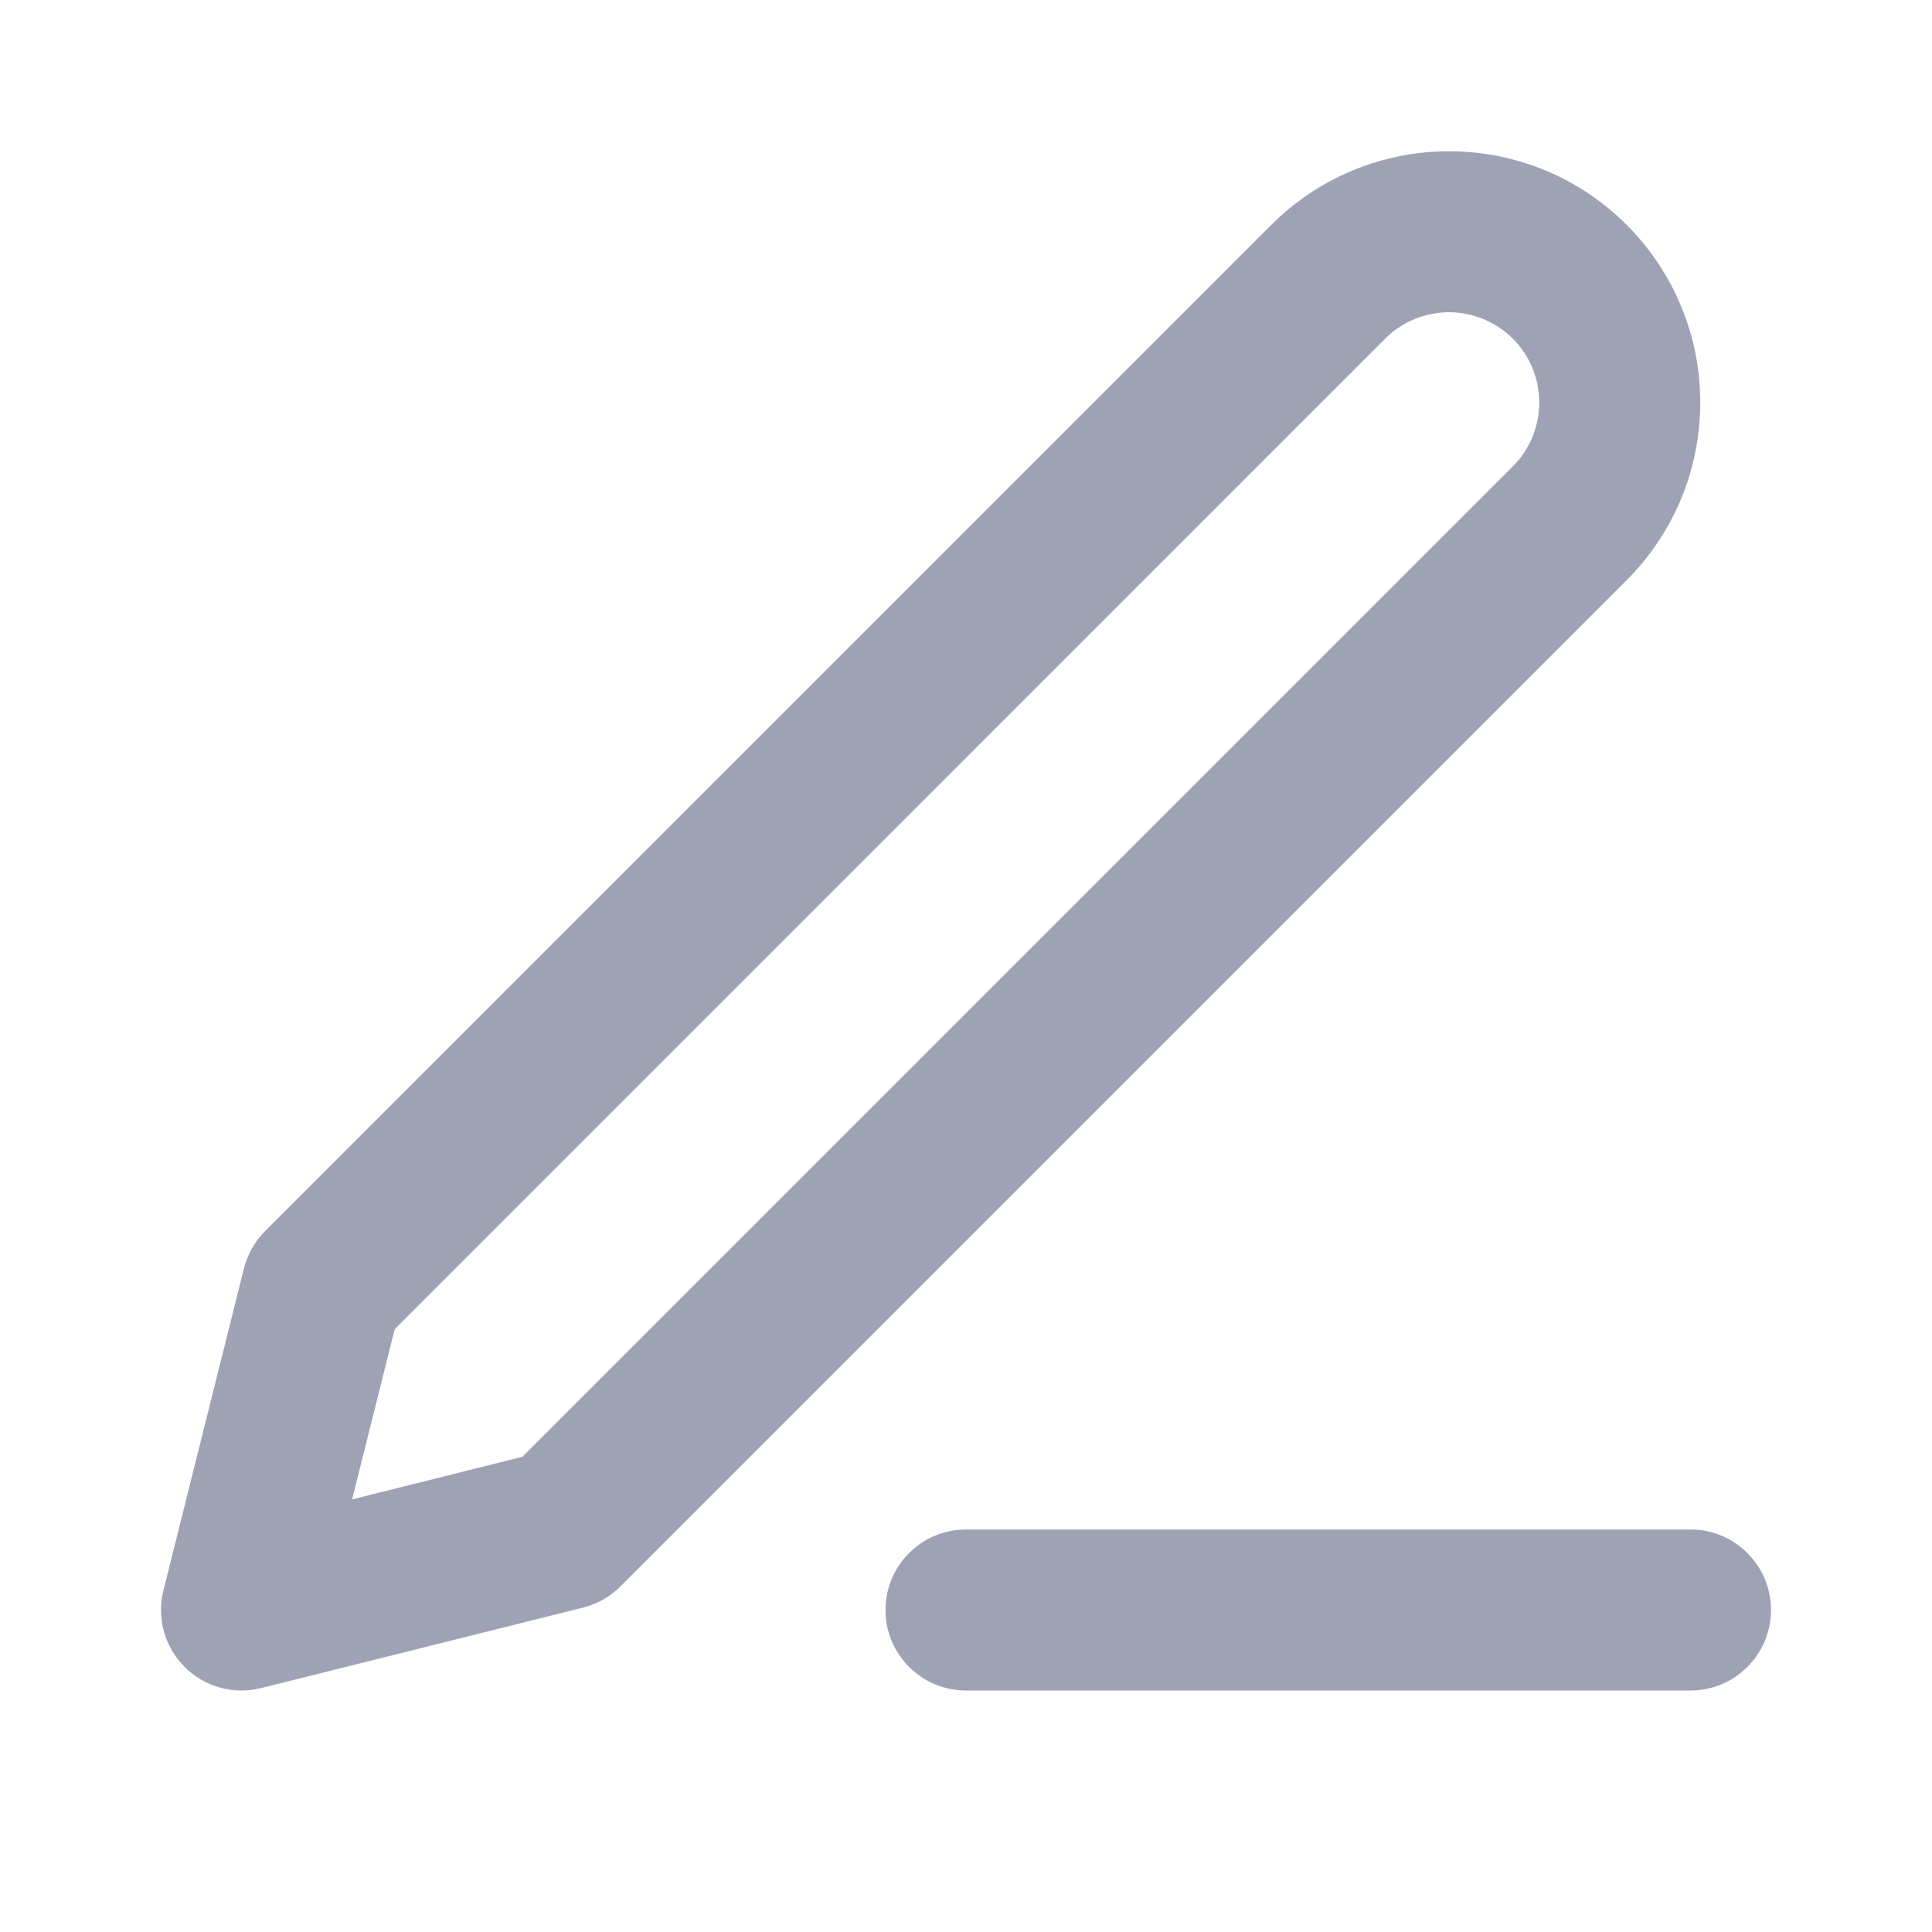
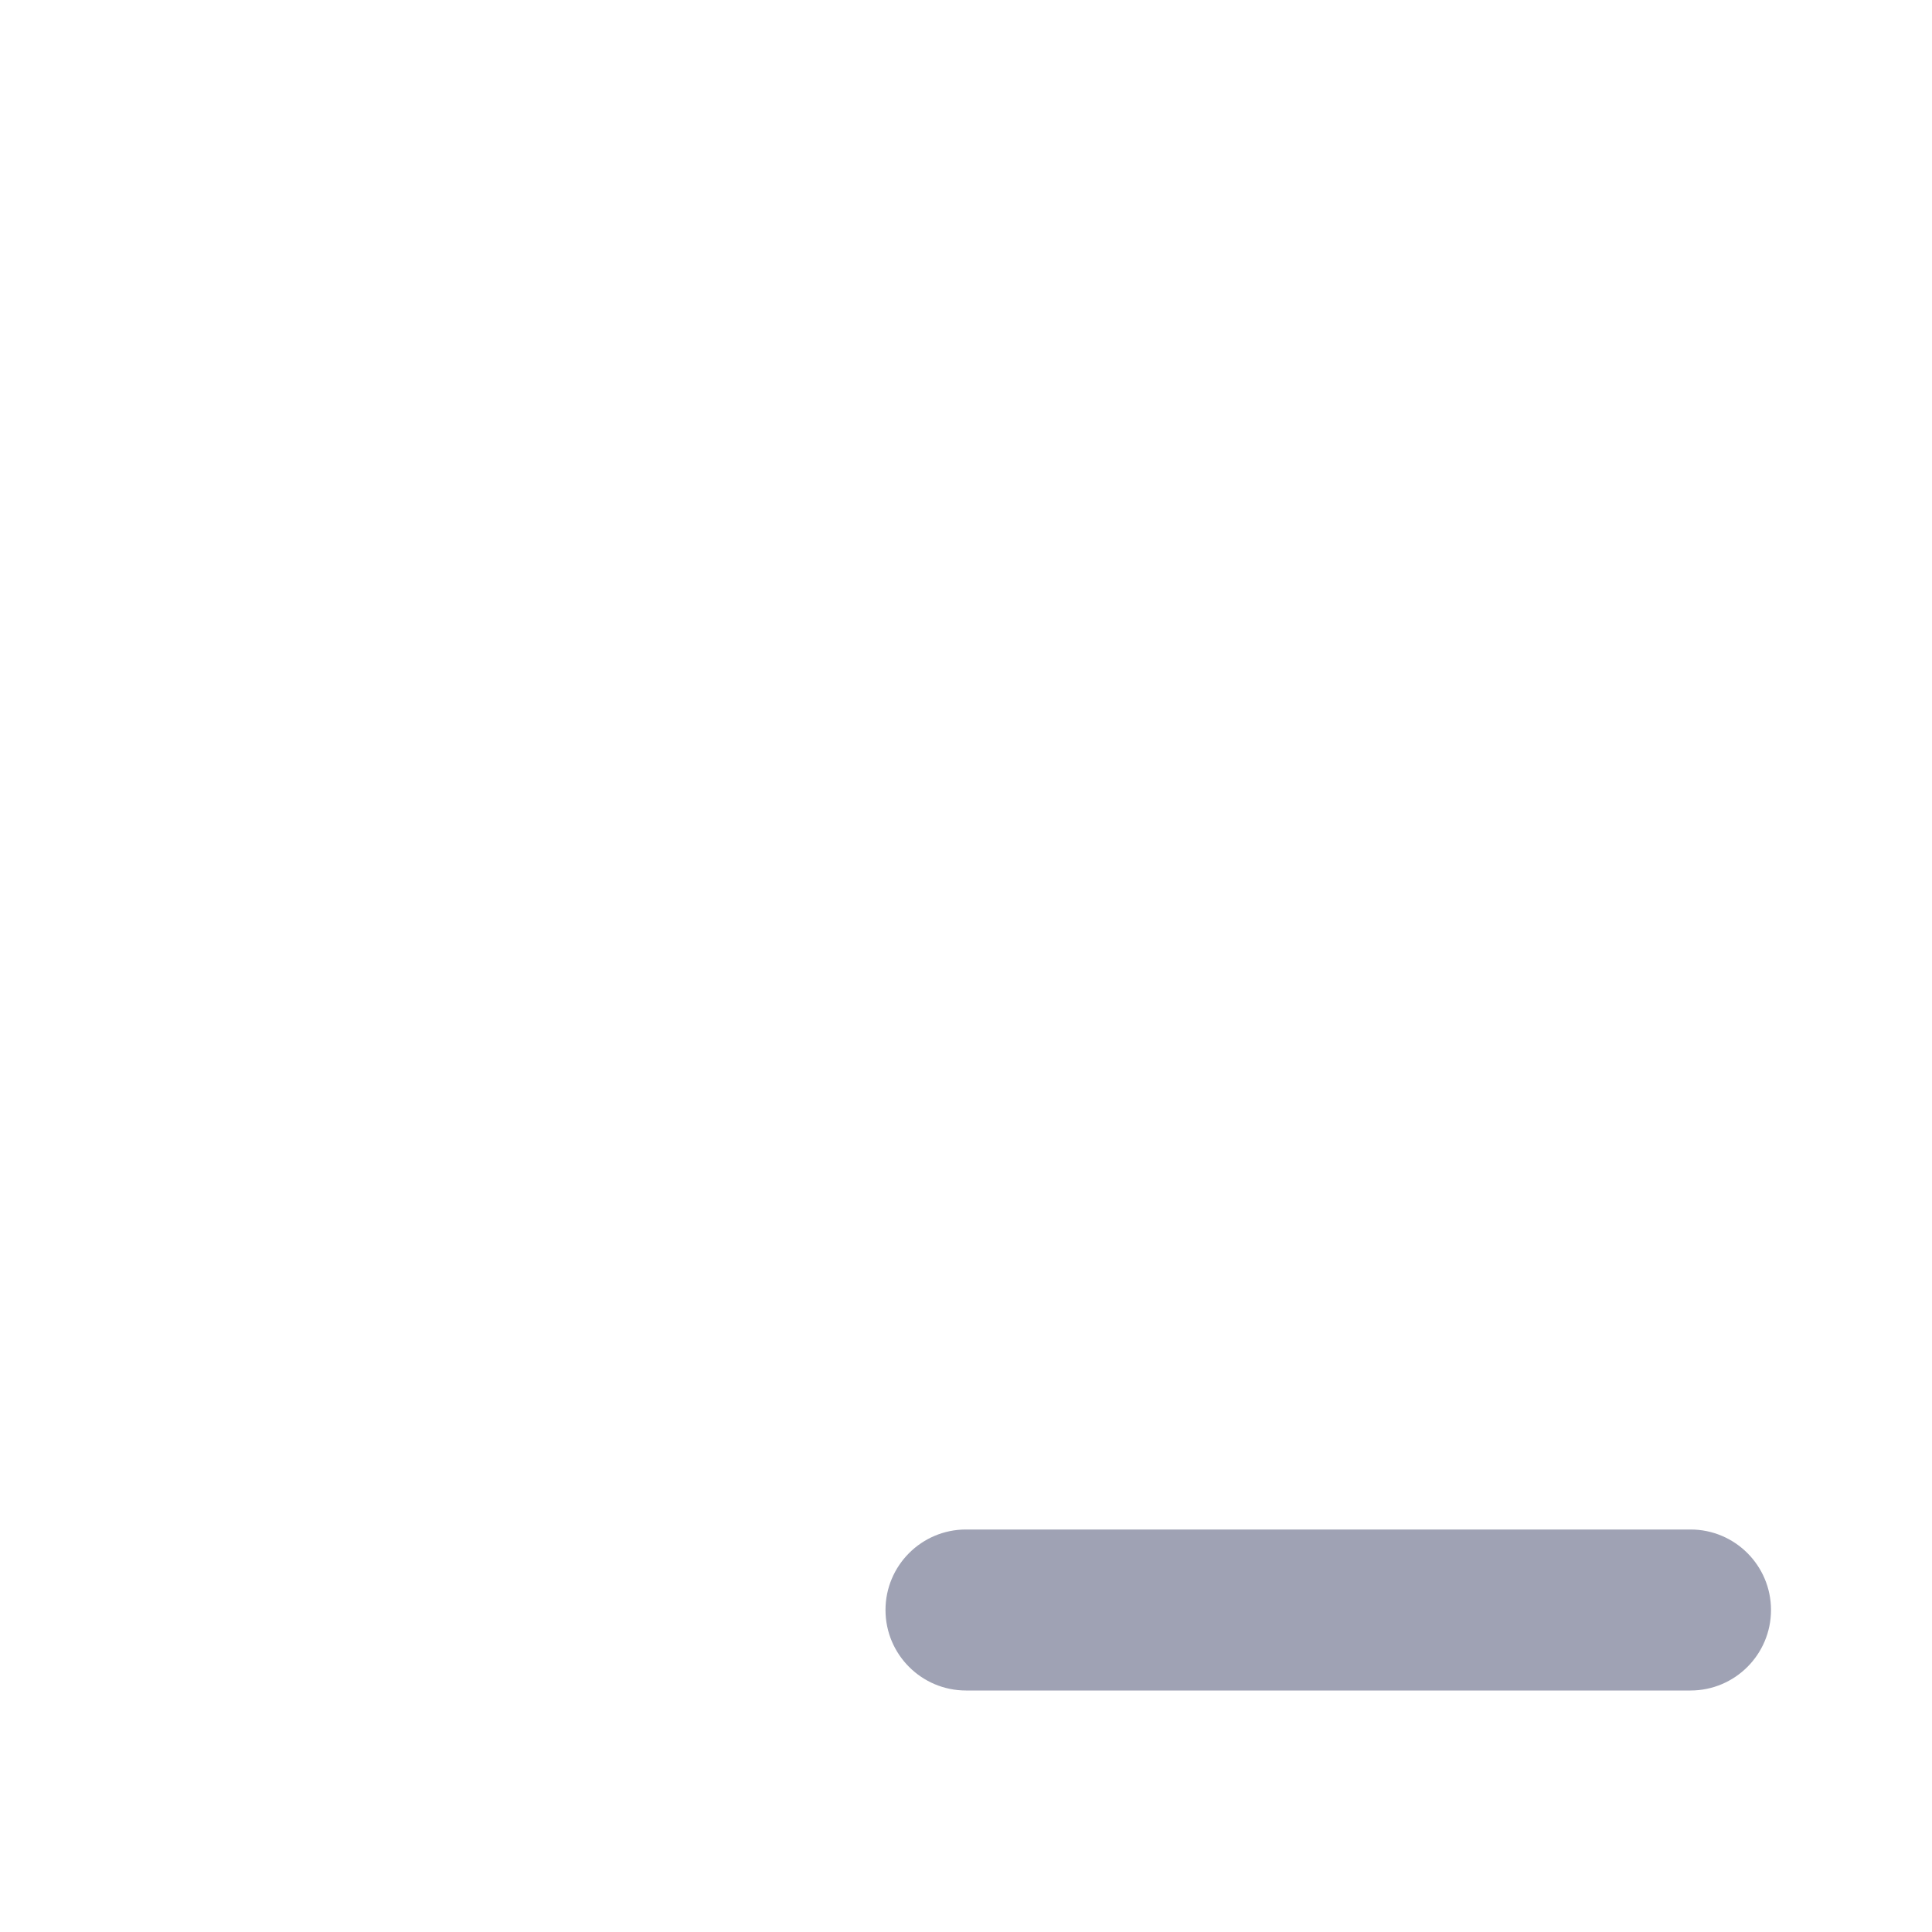
<svg xmlns="http://www.w3.org/2000/svg" width="24" height="24" viewBox="0 0 24 24" fill="none">
  <g id="iconos">
    <g id="Shape">
-       <path fill-rule="evenodd" clip-rule="evenodd" d="M18 1.879C17.172 1.879 16.378 2.208 15.793 2.793L3.293 15.293C3.165 15.421 3.074 15.582 3.03 15.758L2.03 19.758C1.945 20.099 2.045 20.459 2.293 20.707C2.541 20.956 2.902 21.056 3.243 20.97L7.243 19.97C7.418 19.926 7.579 19.835 7.707 19.707L20.207 7.207C20.497 6.917 20.727 6.573 20.884 6.195C21.041 5.816 21.121 5.41 21.121 5C21.121 4.59 21.041 4.184 20.884 3.806C20.727 3.427 20.497 3.083 20.207 2.793C19.917 2.503 19.573 2.273 19.195 2.116C18.816 1.96 18.41 1.879 18 1.879ZM17.207 4.207C17.417 3.997 17.703 3.879 18 3.879C18.147 3.879 18.293 3.908 18.429 3.964C18.565 4.021 18.689 4.103 18.793 4.207C18.897 4.311 18.98 4.435 19.036 4.571C19.092 4.707 19.121 4.853 19.121 5C19.121 5.147 19.092 5.293 19.036 5.429C18.98 5.565 18.897 5.689 18.793 5.793L6.489 18.097L4.374 18.626L4.903 16.512L17.207 4.207Z" fill="#9FA2B4" />
      <path d="M12 19C11.448 19 11 19.448 11 20C11 20.552 11.448 21 12 21H21C21.552 21 22 20.552 22 20C22 19.448 21.552 19 21 19H12Z" fill="#9FA2B4" />
    </g>
  </g>
</svg>